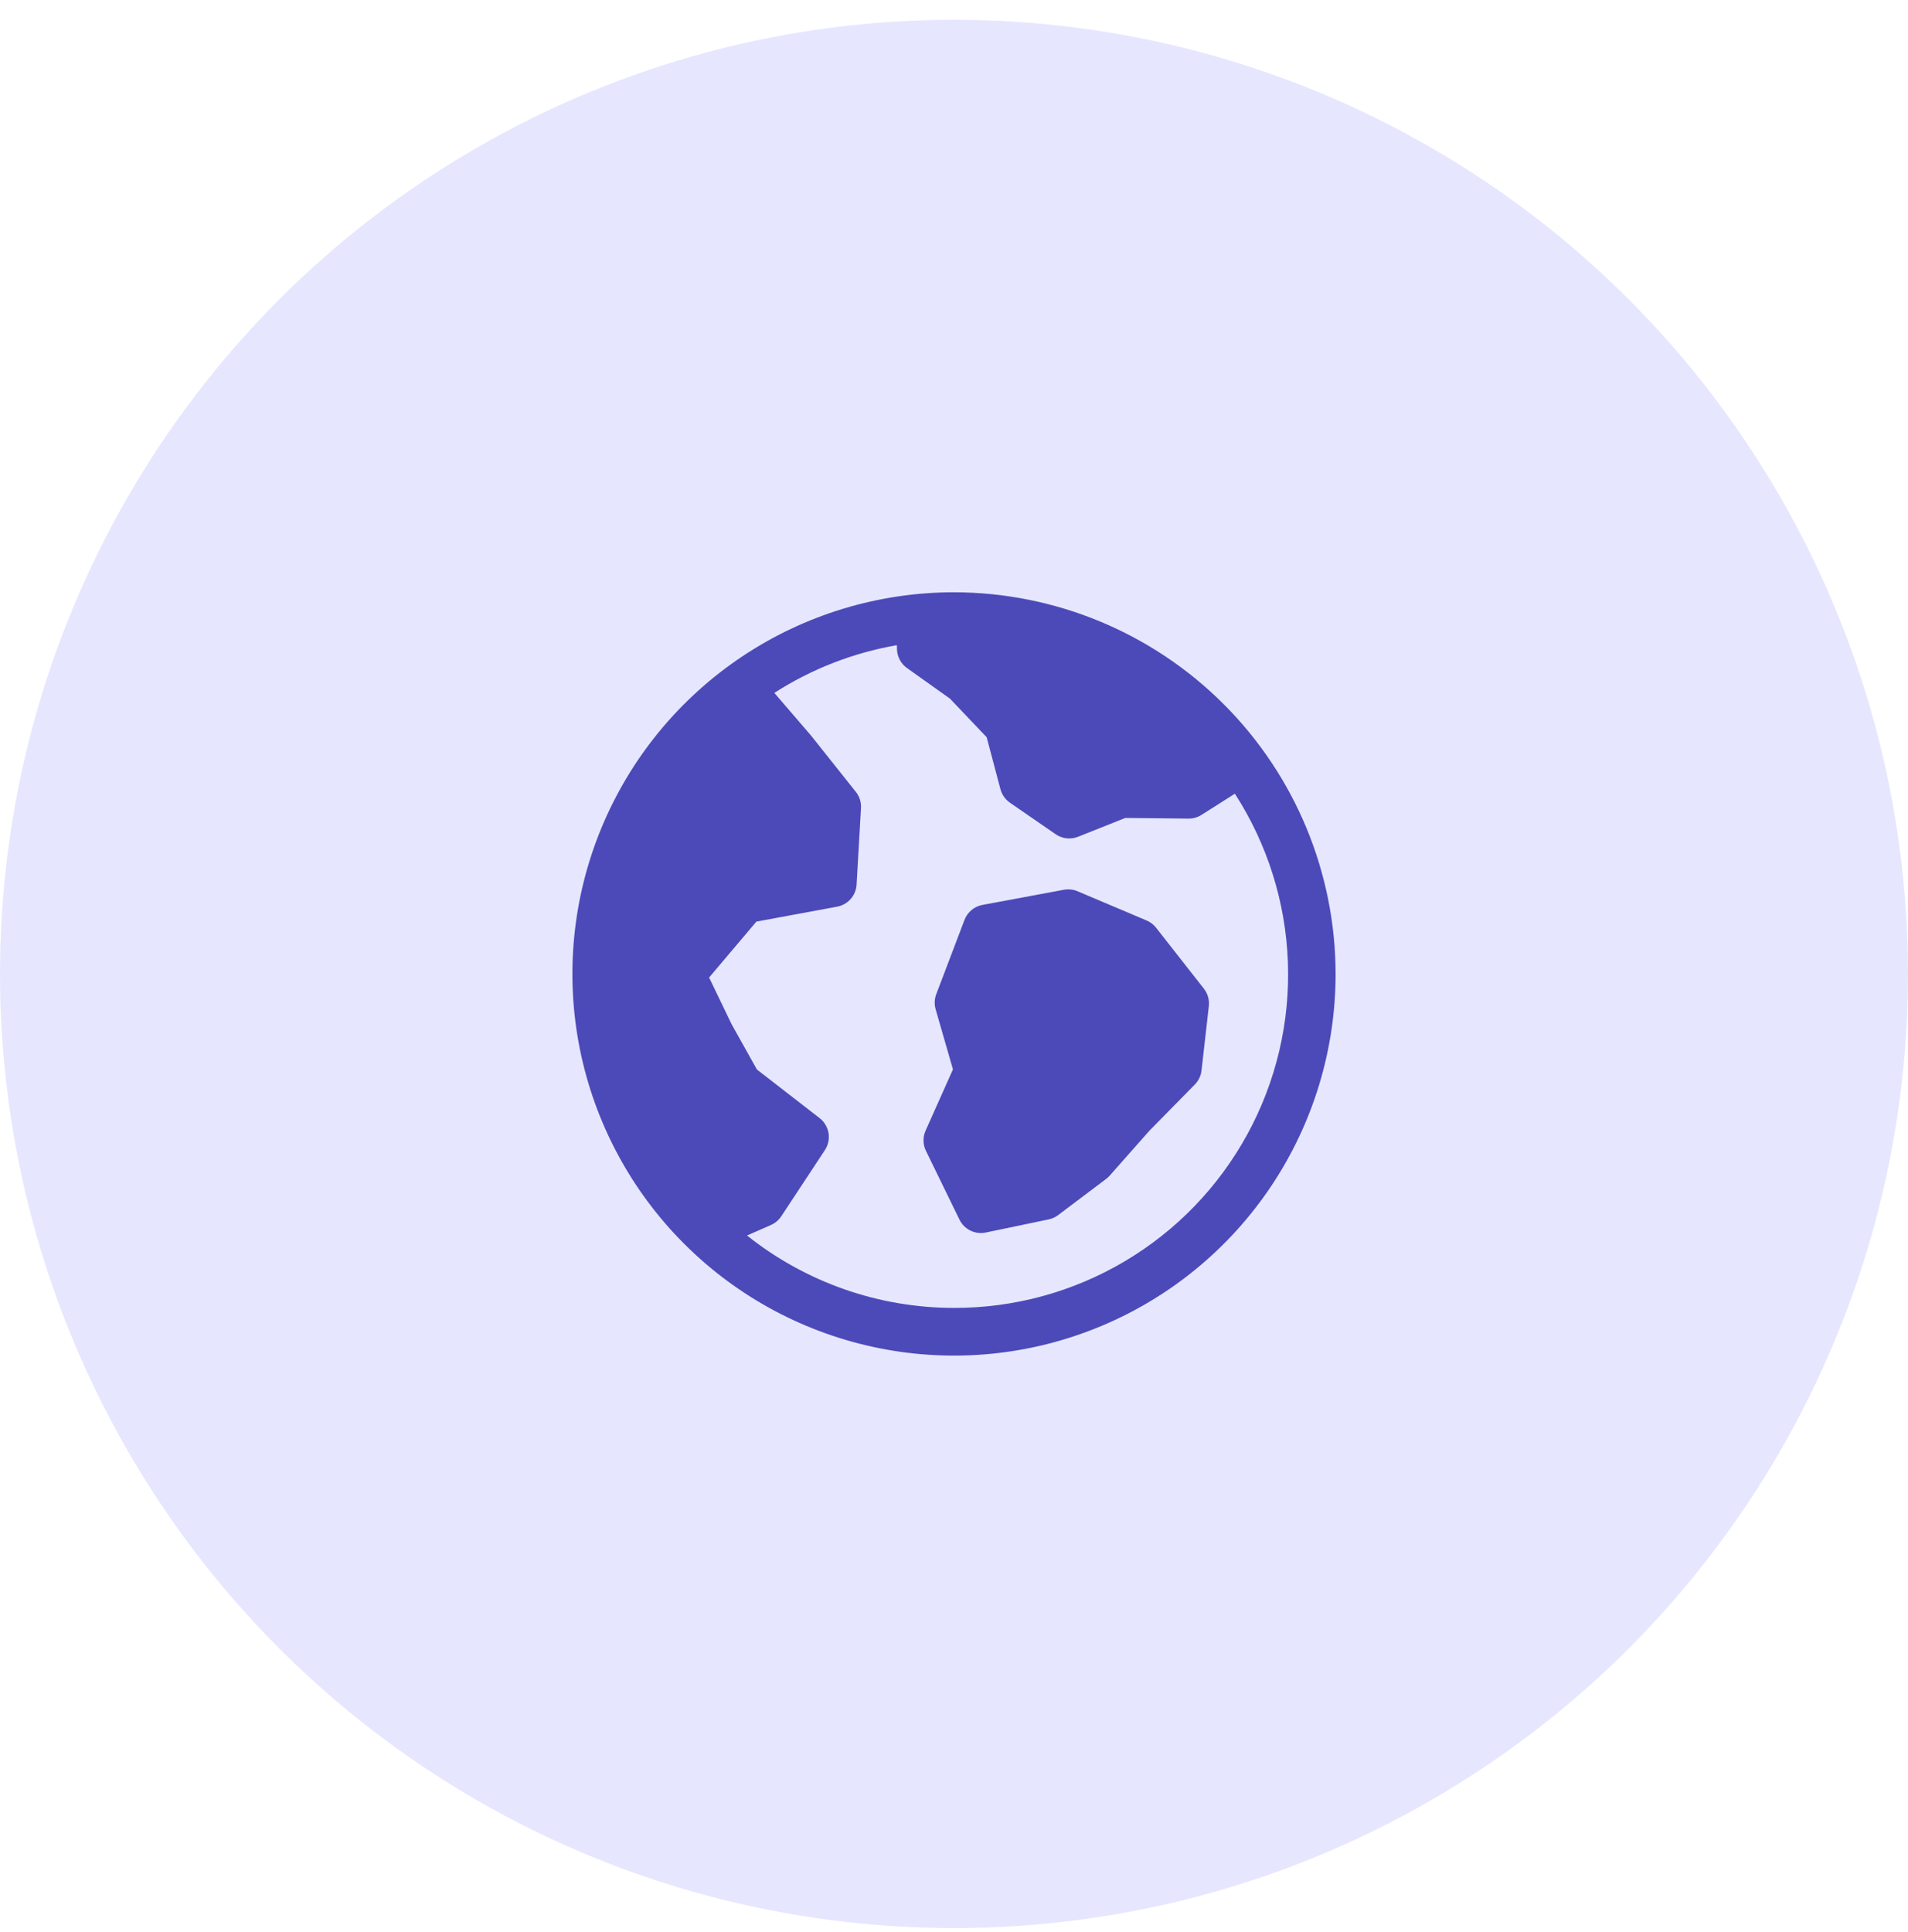
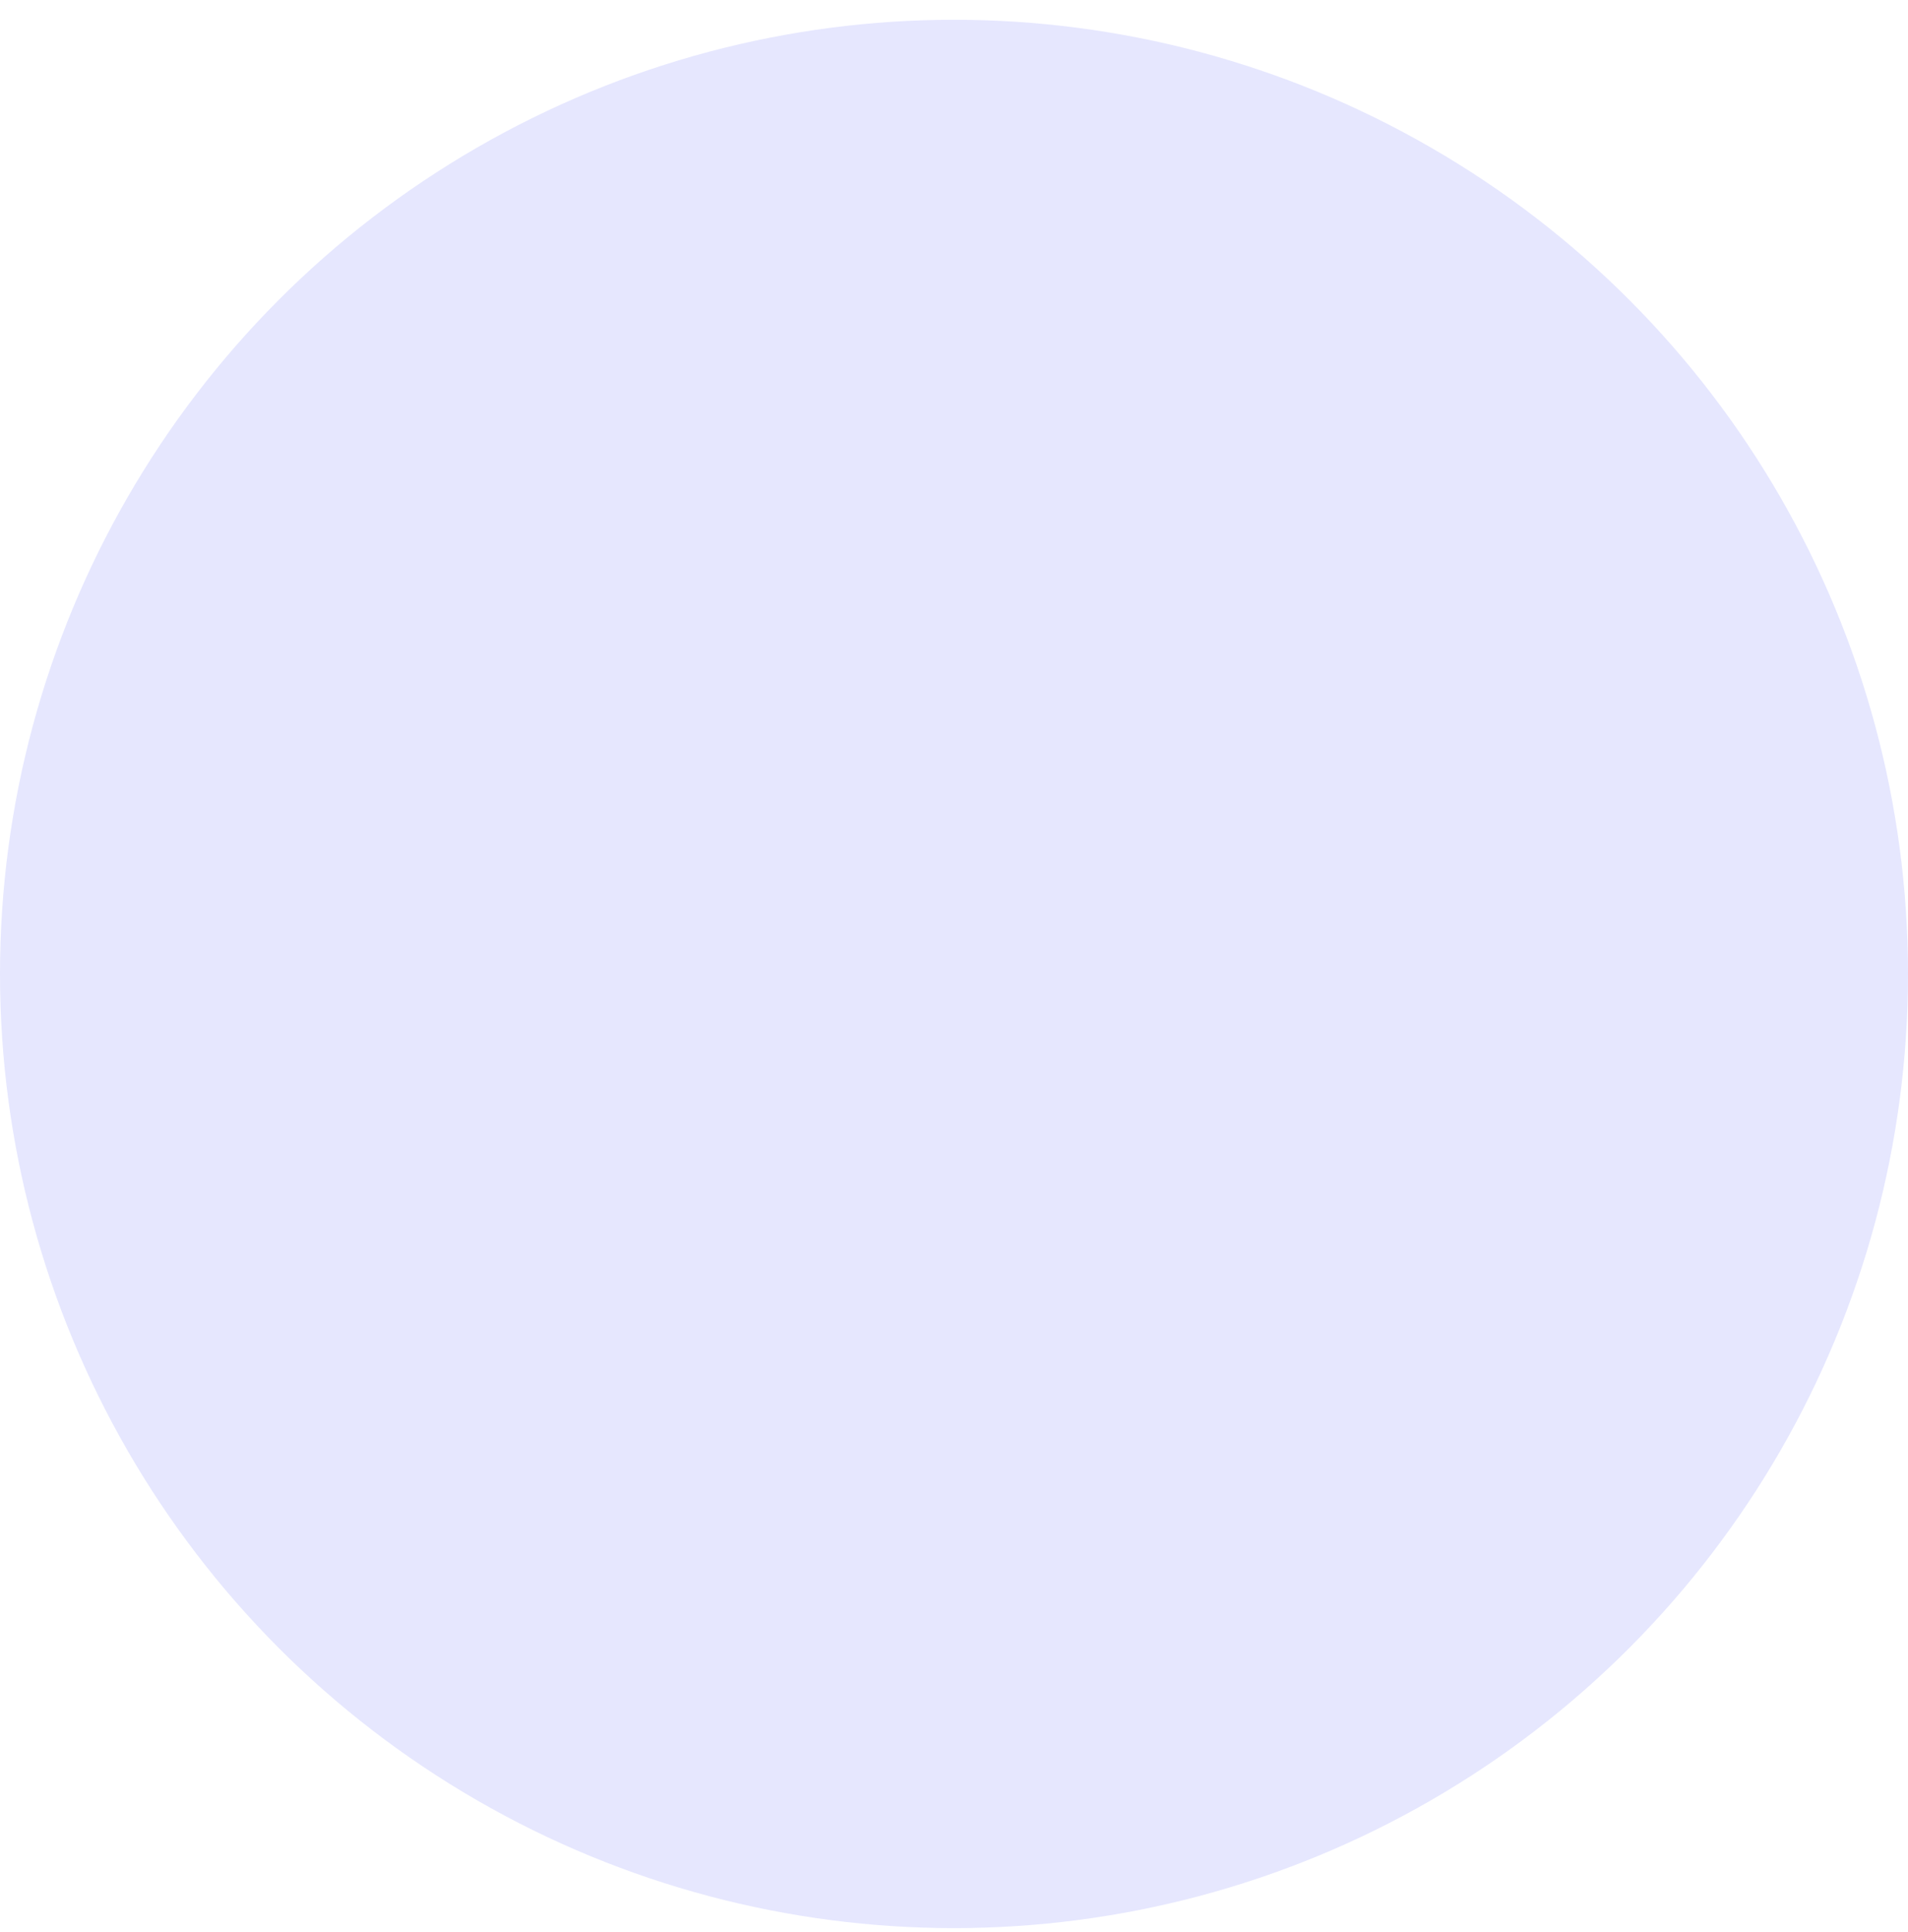
<svg xmlns="http://www.w3.org/2000/svg" width="80" height="81" viewBox="0 0 80 81" fill="none">
  <circle cx="40" cy="40.829" r="40" fill="#E6E7FE" />
  <g clip-path="url(#clip0_10_146262)">
-     <path fill-rule="evenodd" clip-rule="evenodd" d="M31.111 27.525C33.742 25.767 36.836 24.829 40 24.829C44.242 24.834 48.309 26.521 51.308 29.52C54.308 32.52 55.995 36.587 56 40.829C56 43.993 55.062 47.087 53.303 49.718C51.545 52.349 49.047 54.4 46.123 55.611C43.199 56.822 39.982 57.139 36.879 56.521C33.775 55.904 30.924 54.38 28.686 52.142C26.449 49.905 24.925 47.054 24.307 43.95C23.69 40.846 24.007 37.629 25.218 34.706C26.429 31.782 28.48 29.283 31.111 27.525ZM31.322 51.794C33.788 53.759 36.847 54.829 40 54.829C42.515 54.834 44.985 54.162 47.149 52.881C49.314 51.601 51.093 49.76 52.298 47.553C53.504 45.346 54.092 42.855 54 40.342C53.909 37.829 53.141 35.387 51.777 33.274L50.377 34.161C50.214 34.266 50.024 34.32 49.83 34.317L47.182 34.29L45.201 35.079C45.048 35.139 44.882 35.162 44.719 35.143C44.555 35.125 44.398 35.066 44.263 34.973L42.348 33.652C42.151 33.517 42.01 33.316 41.948 33.086L41.369 30.905L39.829 29.286L38.029 28.006C37.903 27.916 37.8 27.799 37.727 27.663C37.654 27.527 37.614 27.376 37.609 27.222L37.604 27.047C35.775 27.364 34.029 28.044 32.467 29.047L34 30.829L35.883 33.194C36.038 33.386 36.115 33.63 36.1 33.877L35.916 37.084C35.903 37.307 35.816 37.519 35.668 37.687C35.52 37.855 35.32 37.968 35.1 38.009L31.715 38.635L29.732 40.979L30.678 42.942L31.736 44.834L34.364 46.872C34.564 47.026 34.697 47.25 34.739 47.499C34.78 47.748 34.726 48.003 34.587 48.214L32.757 50.99C32.65 51.151 32.499 51.278 32.322 51.355L31.322 51.794ZM48.467 38.884L50.474 41.442C50.638 41.648 50.714 41.911 50.685 42.174L50.379 44.874C50.354 45.096 50.256 45.303 50.099 45.463L48.189 47.406L46.531 49.281C46.487 49.331 46.438 49.377 46.384 49.418L44.365 50.94C44.247 51.029 44.11 51.09 43.965 51.12L41.334 51.669C41.267 51.683 41.198 51.69 41.129 51.69C40.941 51.69 40.758 51.638 40.599 51.538C40.439 51.439 40.311 51.297 40.229 51.129L38.823 48.244C38.759 48.112 38.724 47.968 38.722 47.822C38.719 47.675 38.749 47.53 38.809 47.397L39.956 44.829L39.229 42.308C39.17 42.1 39.179 41.879 39.256 41.677L40.44 38.563C40.501 38.403 40.602 38.261 40.734 38.151C40.865 38.041 41.023 37.967 41.191 37.936L44.607 37.3C44.8 37.264 44.999 37.286 45.18 37.362L48.067 38.584C48.224 38.648 48.361 38.752 48.467 38.884Z" fill="#4C4AB9" />
-   </g>
+     </g>
  <defs>
    <clipPath id="clip0_10_146262">
      <rect width="32" height="32" fill="white" transform="translate(24 24.829)" />
    </clipPath>
  </defs>
</svg>